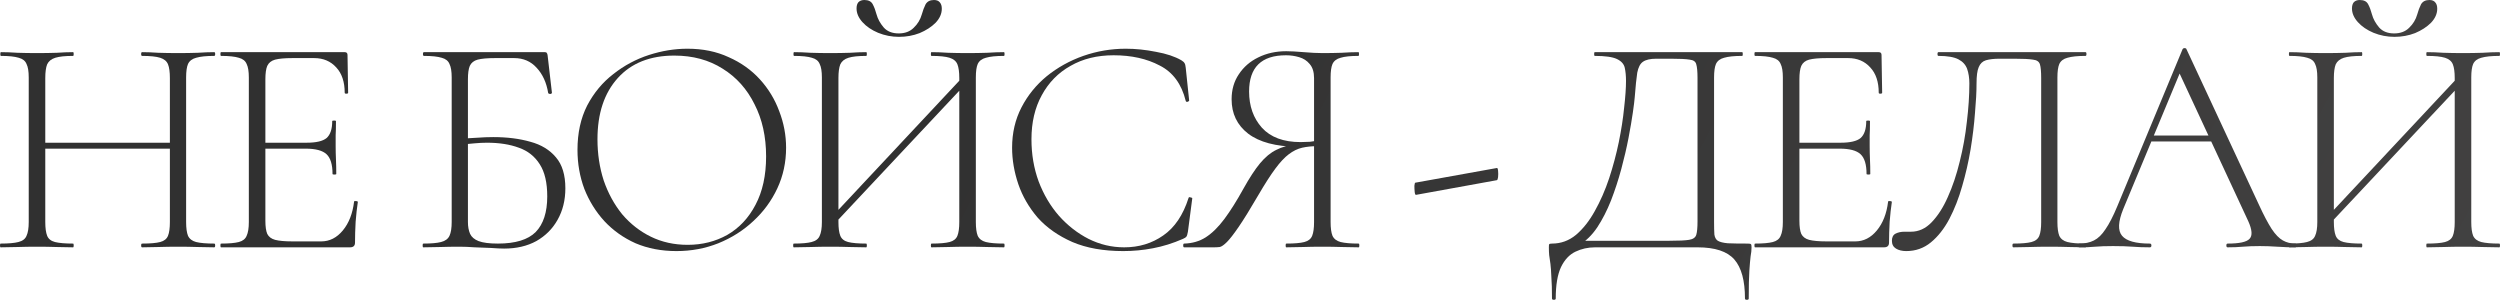
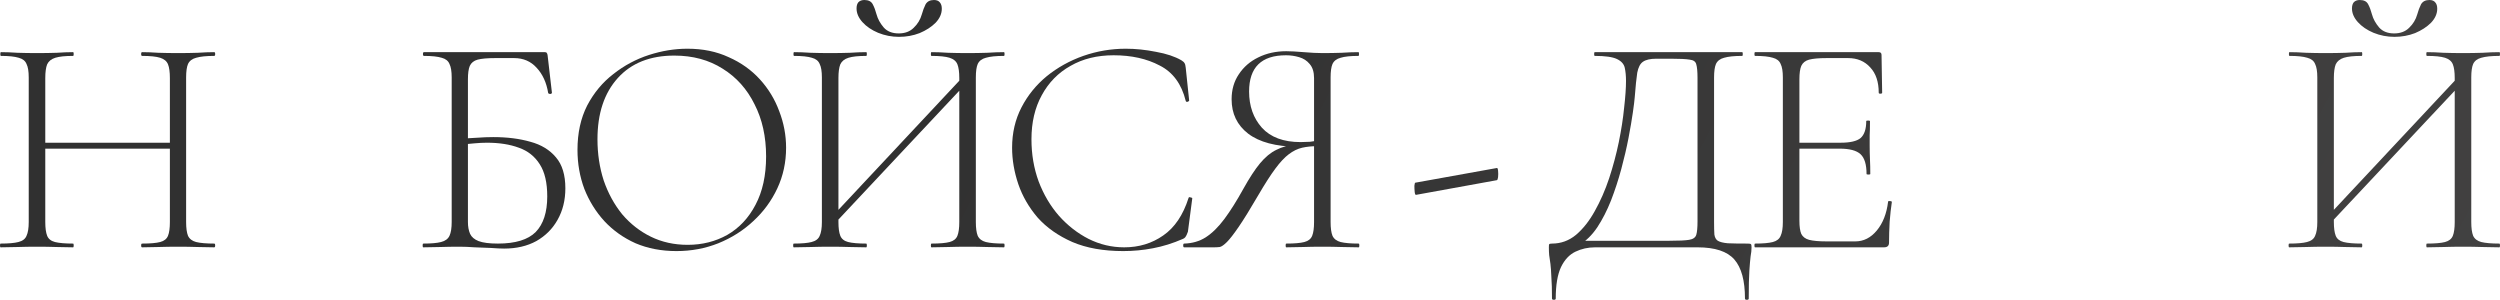
<svg xmlns="http://www.w3.org/2000/svg" viewBox="0 0 320.221 38.4" fill="none">
  <path d="M21.76 10C21.76 9.227 21.68 8.64 21.52 8.24C21.36 7.84 21.027 7.56 20.52 7.4C20.013 7.24 19.24 7.16 18.2 7.16C18.12 7.16 18.08 7.08 18.08 6.92C18.08 6.76 18.12 6.68 18.2 6.68C18.813 6.68 19.507 6.707 20.28 6.76C21.08 6.787 21.933 6.8 22.84 6.8C23.693 6.8 24.52 6.787 25.32 6.76C26.12 6.707 26.827 6.68 27.44 6.68C27.52 6.68 27.56 6.76 27.56 6.92C27.56 7.08 27.52 7.16 27.44 7.16C26.427 7.16 25.653 7.24 25.12 7.4C24.613 7.533 24.267 7.8 24.08 8.2C23.92 8.573 23.84 9.147 23.84 9.92V28.44C23.84 29.213 23.92 29.8 24.08 30.2C24.267 30.6 24.613 30.867 25.12 31C25.653 31.133 26.427 31.2 27.44 31.2C27.52 31.2 27.56 31.28 27.56 31.44C27.56 31.6 27.52 31.68 27.44 31.68C26.827 31.68 26.12 31.667 25.32 31.64C24.52 31.613 23.693 31.6 22.84 31.6C21.933 31.6 21.08 31.613 20.28 31.64C19.507 31.667 18.813 31.68 18.2 31.68C18.12 31.68 18.08 31.6 18.08 31.44C18.08 31.28 18.12 31.2 18.2 31.2C19.24 31.2 20.013 31.133 20.52 31C21.027 30.867 21.36 30.6 21.52 30.2C21.68 29.8 21.76 29.213 21.76 28.44V10ZM4.64 19.04V18.28H22.64V19.04H4.64ZM3.68 28.44V9.92C3.68 9.147 3.587 8.573 3.4 8.2C3.24 7.8 2.907 7.533 2.4 7.4C1.893 7.24 1.133 7.16 0.12 7.16C0.067 7.16 0.04 7.08 0.04 6.92C0.04 6.76 0.067 6.68 0.12 6.68C0.76 6.68 1.467 6.707 2.24 6.76C3.04 6.787 3.867 6.8 4.72 6.8C5.653 6.8 6.507 6.787 7.28 6.76C8.053 6.707 8.747 6.68 9.36 6.68C9.413 6.68 9.44 6.76 9.44 6.92C9.44 7.08 9.413 7.16 9.36 7.16C8.347 7.16 7.587 7.24 7.08 7.4C6.573 7.56 6.227 7.84 6.04 8.24C5.88 8.64 5.8 9.227 5.8 10V28.44C5.8 29.213 5.88 29.8 6.04 30.2C6.2 30.6 6.533 30.867 7.04 31C7.573 31.133 8.347 31.2 9.36 31.2C9.413 31.2 9.44 31.28 9.44 31.44C9.44 31.6 9.413 31.68 9.36 31.68C8.72 31.68 8.013 31.667 7.24 31.64C6.493 31.613 5.653 31.6 4.72 31.6C3.867 31.6 3.04 31.613 2.24 31.64C1.44 31.667 0.72 31.68 0.08 31.68C0.027 31.68 0 31.6 0 31.44C0 31.28 0.027 31.2 0.08 31.2C1.093 31.2 1.853 31.133 2.36 31C2.893 30.867 3.24 30.6 3.4 30.2C3.587 29.8 3.68 29.213 3.68 28.44Z" fill="url(#paint0_linear_129_539)" />
-   <path d="M44.832 31.68H28.312C28.259 31.68 28.232 31.6 28.232 31.44C28.232 31.28 28.259 31.2 28.312 31.2C29.326 31.2 30.086 31.133 30.592 31C31.099 30.867 31.433 30.6 31.593 30.2C31.779 29.8 31.873 29.213 31.873 28.44V9.92C31.873 9.147 31.779 8.573 31.593 8.2C31.433 7.8 31.099 7.533 30.592 7.4C30.086 7.24 29.326 7.16 28.312 7.16C28.259 7.16 28.232 7.08 28.232 6.92C28.232 6.76 28.259 6.68 28.312 6.68H44.152C44.392 6.68 44.512 6.8 44.512 7.04L44.592 11.88C44.592 11.96 44.512 12 44.352 12C44.219 12 44.152 11.96 44.152 11.88C44.152 10.493 43.792 9.413 43.073 8.64C42.353 7.84 41.406 7.44 40.233 7.44H37.473C36.486 7.44 35.739 7.507 35.233 7.64C34.753 7.773 34.419 8.04 34.233 8.44C34.073 8.813 33.992 9.387 33.992 10.16V28.28C33.992 29.027 34.073 29.587 34.233 29.96C34.419 30.333 34.753 30.587 35.233 30.72C35.739 30.853 36.486 30.92 37.473 30.92H41.152C42.219 30.92 43.139 30.453 43.912 29.52C44.686 28.587 45.166 27.36 45.353 25.84C45.353 25.76 45.433 25.733 45.593 25.76C45.753 25.76 45.833 25.8 45.833 25.88C45.726 26.573 45.633 27.413 45.553 28.4C45.499 29.36 45.473 30.253 45.473 31.08C45.473 31.48 45.259 31.68 44.832 31.68ZM42.593 22.28C42.593 21.08 42.339 20.24 41.832 19.76C41.326 19.28 40.433 19.04 39.152 19.04H32.992V18.28H39.272C40.499 18.28 41.352 18.08 41.832 17.68C42.313 17.253 42.553 16.533 42.553 15.52C42.553 15.467 42.633 15.44 42.793 15.44C42.953 15.44 43.033 15.467 43.033 15.52C43.033 16.293 43.019 16.893 42.993 17.32C42.993 17.747 42.993 18.2 42.993 18.68C42.993 19.267 43.006 19.853 43.033 20.44C43.059 21 43.073 21.613 43.073 22.28C43.073 22.333 42.993 22.36 42.833 22.36C42.673 22.36 42.593 22.333 42.593 22.28Z" fill="url(#paint1_linear_129_539)" />
  <path d="M64.576 31.84C64.149 31.84 63.589 31.813 62.896 31.76C62.229 31.733 61.536 31.707 60.816 31.68C60.096 31.627 59.442 31.6 58.856 31.6C58.002 31.6 57.176 31.613 56.376 31.64C55.576 31.667 54.856 31.68 54.216 31.68C54.162 31.68 54.136 31.6 54.136 31.44C54.136 31.28 54.162 31.2 54.216 31.2C55.229 31.2 55.989 31.133 56.496 31C57.029 30.867 57.389 30.6 57.576 30.2C57.762 29.8 57.856 29.213 57.856 28.44V9.92C57.856 9.147 57.762 8.573 57.576 8.2C57.416 7.8 57.082 7.533 56.576 7.4C56.069 7.24 55.309 7.16 54.296 7.16C54.216 7.16 54.176 7.08 54.176 6.92C54.176 6.76 54.216 6.68 54.296 6.68H69.776C69.909 6.68 69.989 6.707 70.016 6.76C70.069 6.813 70.109 6.907 70.136 7.04L70.696 11.88C70.696 11.96 70.629 12.013 70.496 12.04C70.362 12.04 70.269 12 70.216 11.92C70.002 10.587 69.509 9.507 68.736 8.68C67.989 7.853 67.029 7.44 65.856 7.44H63.416C62.429 7.44 61.682 7.507 61.176 7.64C60.696 7.773 60.362 8.04 60.176 8.44C60.016 8.813 59.936 9.387 59.936 10.16V28.44C59.936 29.027 60.029 29.533 60.216 29.96C60.402 30.36 60.762 30.667 61.296 30.88C61.856 31.093 62.682 31.2 63.776 31.2C66.016 31.2 67.629 30.707 68.616 29.72C69.602 28.707 70.096 27.187 70.096 25.16C70.096 23.4 69.776 22.027 69.136 21.04C68.496 20.027 67.602 19.32 66.456 18.92C65.309 18.493 63.949 18.28 62.376 18.28C61.869 18.28 61.336 18.307 60.776 18.36C60.216 18.413 59.642 18.467 59.056 18.52L59.016 17.8C59.736 17.72 60.442 17.667 61.136 17.64C61.829 17.587 62.509 17.56 63.176 17.56C64.962 17.56 66.549 17.76 67.936 18.16C69.322 18.533 70.416 19.2 71.216 20.16C72.016 21.093 72.416 22.413 72.416 24.12C72.416 25.64 72.082 26.987 71.416 28.16C70.776 29.307 69.869 30.213 68.696 30.88C67.522 31.52 66.149 31.84 64.576 31.84Z" fill="url(#paint2_linear_129_539)" />
  <path d="M86.649 32.16C84.729 32.16 82.982 31.827 81.409 31.16C79.862 30.467 78.529 29.52 77.409 28.32C76.315 27.12 75.462 25.747 74.849 24.2C74.262 22.627 73.969 20.96 73.969 19.2C73.969 17.04 74.382 15.147 75.209 13.52C76.062 11.893 77.182 10.547 78.569 9.48C79.955 8.387 81.476 7.573 83.129 7.04C84.782 6.507 86.422 6.24 88.049 6.24C90.022 6.24 91.782 6.6 93.329 7.32C94.902 8.013 96.235 8.96 97.329 10.16C98.422 11.36 99.249 12.72 99.809 14.24C100.396 15.76 100.689 17.32 100.689 18.92C100.689 20.787 100.316 22.52 99.569 24.12C98.822 25.72 97.796 27.12 96.489 28.32C95.209 29.52 93.715 30.467 92.009 31.16C90.329 31.827 88.542 32.16 86.649 32.16ZM88.089 31.36C89.955 31.36 91.649 30.933 93.169 30.08C94.689 29.2 95.889 27.92 96.769 26.24C97.676 24.533 98.129 22.467 98.129 20.04C98.129 17.507 97.636 15.28 96.649 13.36C95.689 11.413 94.329 9.893 92.569 8.8C90.809 7.68 88.742 7.12 86.369 7.12C83.275 7.12 80.862 8.08 79.129 10C77.395 11.92 76.529 14.533 76.529 17.84C76.529 19.707 76.795 21.467 77.329 23.12C77.889 24.747 78.676 26.187 79.689 27.44C80.729 28.667 81.955 29.627 83.369 30.32C84.782 31.013 86.355 31.36 88.089 31.36Z" fill="url(#paint3_linear_129_539)" />
  <path d="M106.794 28.76L106.194 28.16L123.754 9.4L124.394 10L106.794 28.76ZM101.674 31.68C101.62 31.68 101.594 31.6 101.594 31.44C101.594 31.28 101.62 31.2 101.674 31.2C102.687 31.2 103.447 31.133 103.954 31C104.487 30.867 104.834 30.6 104.994 30.2C105.18 29.8 105.274 29.213 105.274 28.44V9.92C105.274 9.147 105.18 8.573 104.994 8.2C104.834 7.8 104.5 7.533 103.994 7.4C103.487 7.24 102.727 7.16 101.714 7.16C101.66 7.16 101.634 7.08 101.634 6.92C101.634 6.76 101.66 6.68 101.714 6.68C102.354 6.68 103.061 6.707 103.834 6.76C104.634 6.787 105.46 6.8 106.314 6.8C107.247 6.8 108.1 6.787 108.874 6.76C109.647 6.707 110.34 6.68 110.954 6.68C111.007 6.68 111.034 6.76 111.034 6.92C111.034 7.08 111.007 7.16 110.954 7.16C109.94 7.16 109.18 7.24 108.674 7.4C108.167 7.56 107.82 7.84 107.634 8.24C107.474 8.64 107.394 9.227 107.394 10V28.44C107.394 29.213 107.474 29.8 107.634 30.2C107.794 30.6 108.127 30.867 108.634 31C109.167 31.133 109.94 31.2 110.954 31.2C111.007 31.2 111.034 31.28 111.034 31.44C111.034 31.6 111.007 31.68 110.954 31.68C110.314 31.68 109.607 31.667 108.834 31.64C108.087 31.613 107.247 31.6 106.314 31.6C105.46 31.6 104.634 31.613 103.834 31.64C103.034 31.667 102.314 31.68 101.674 31.68ZM119.314 31.68C119.26 31.68 119.234 31.6 119.234 31.44C119.234 31.28 119.26 31.2 119.314 31.2C120.354 31.2 121.127 31.133 121.634 31C122.141 30.867 122.474 30.6 122.634 30.2C122.794 29.8 122.874 29.213 122.874 28.44V10C122.874 9.227 122.794 8.64 122.634 8.24C122.474 7.84 122.141 7.56 121.634 7.4C121.127 7.24 120.354 7.16 119.314 7.16C119.26 7.16 119.234 7.08 119.234 6.92C119.234 6.76 119.26 6.68 119.314 6.68C119.954 6.68 120.66 6.707 121.434 6.76C122.207 6.787 123.047 6.8 123.954 6.8C124.807 6.8 125.634 6.787 126.434 6.76C127.234 6.707 127.954 6.68 128.594 6.68C128.647 6.68 128.674 6.76 128.674 6.92C128.674 7.08 128.647 7.16 128.594 7.16C127.581 7.16 126.807 7.24 126.274 7.4C125.767 7.533 125.42 7.8 125.234 8.2C125.074 8.573 124.994 9.147 124.994 9.92V28.44C124.994 29.213 125.074 29.8 125.234 30.2C125.42 30.6 125.767 30.867 126.274 31C126.807 31.133 127.581 31.2 128.594 31.2C128.647 31.2 128.674 31.28 128.674 31.44C128.674 31.6 128.647 31.68 128.594 31.68C127.954 31.68 127.234 31.667 126.434 31.64C125.634 31.613 124.807 31.6 123.954 31.6C123.047 31.6 122.207 31.613 121.434 31.64C120.66 31.667 119.954 31.68 119.314 31.68ZM115.114 4.28C115.914 4.28 116.554 4.04 117.034 3.56C117.54 3.08 117.887 2.507 118.074 1.84C118.207 1.36 118.367 0.933 118.554 0.56C118.767 0.187 119.127 0 119.634 0C119.98 0 120.234 0.107 120.394 0.32C120.554 0.507 120.634 0.773 120.634 1.12C120.634 1.76 120.367 2.36 119.834 2.92C119.301 3.453 118.62 3.893 117.794 4.24C116.967 4.56 116.087 4.72 115.154 4.72C114.221 4.72 113.327 4.547 112.474 4.2C111.647 3.853 110.98 3.4 110.474 2.84C109.967 2.28 109.714 1.693 109.714 1.08C109.714 0.733 109.794 0.467 109.954 0.28C110.14 0.093 110.394 0 110.714 0C111.247 0 111.607 0.187 111.794 0.56C111.98 0.907 112.14 1.333 112.274 1.84C112.434 2.427 112.74 2.987 113.194 3.52C113.647 4.027 114.287 4.28 115.114 4.28Z" fill="url(#paint4_linear_129_539)" />
-   <path d="M144.198 6.24C145.451 6.24 146.744 6.373 148.077 6.64C149.411 6.88 150.491 7.24 151.318 7.72C151.531 7.853 151.664 7.973 151.718 8.08C151.798 8.187 151.851 8.387 151.878 8.68L152.318 12.88C152.318 12.933 152.251 12.987 152.118 13.04C151.984 13.067 151.904 13.027 151.878 12.92C151.344 10.76 150.237 9.253 148.558 8.4C146.904 7.52 144.931 7.08 142.637 7.08C140.531 7.08 138.691 7.533 137.117 8.44C135.544 9.32 134.317 10.573 133.437 12.2C132.558 13.8 132.118 15.68 132.118 17.84C132.118 19.76 132.424 21.56 133.038 23.24C133.677 24.92 134.544 26.387 135.638 27.64C136.757 28.893 138.024 29.88 139.437 30.6C140.878 31.32 142.397 31.68 143.998 31.68C145.891 31.68 147.557 31.173 148.998 30.16C150.464 29.147 151.544 27.547 152.238 25.36C152.264 25.253 152.344 25.227 152.477 25.28C152.637 25.307 152.717 25.347 152.717 25.4L152.158 29.68C152.104 30 152.038 30.213 151.958 30.32C151.904 30.4 151.758 30.493 151.518 30.6C150.237 31.16 148.958 31.56 147.677 31.8C146.424 32.04 145.157 32.16 143.878 32.16C141.344 32.16 139.171 31.773 137.358 31C135.544 30.2 134.064 29.16 132.918 27.88C131.797 26.573 130.971 25.147 130.438 23.6C129.904 22.027 129.638 20.467 129.638 18.92C129.638 17.027 130.038 15.307 130.837 13.76C131.637 12.213 132.718 10.88 134.077 9.76C135.464 8.64 137.024 7.773 138.758 7.16C140.518 6.547 142.331 6.24 144.198 6.24Z" fill="url(#paint5_linear_129_539)" />
+   <path d="M144.198 6.24C145.451 6.24 146.744 6.373 148.077 6.64C149.411 6.88 150.491 7.24 151.318 7.72C151.531 7.853 151.664 7.973 151.718 8.08C151.798 8.187 151.851 8.387 151.878 8.68L152.318 12.88C152.318 12.933 152.251 12.987 152.118 13.04C151.984 13.067 151.904 13.027 151.878 12.92C151.344 10.76 150.237 9.253 148.558 8.4C146.904 7.52 144.931 7.08 142.637 7.08C140.531 7.08 138.691 7.533 137.117 8.44C135.544 9.32 134.317 10.573 133.437 12.2C132.558 13.8 132.118 15.68 132.118 17.84C132.118 19.76 132.424 21.56 133.038 23.24C133.677 24.92 134.544 26.387 135.638 27.64C136.757 28.893 138.024 29.88 139.437 30.6C140.878 31.32 142.397 31.68 143.998 31.68C145.891 31.68 147.557 31.173 148.998 30.16C150.464 29.147 151.544 27.547 152.238 25.36C152.264 25.253 152.344 25.227 152.477 25.28C152.637 25.307 152.717 25.347 152.717 25.4L152.158 29.68C151.904 30.4 151.758 30.493 151.518 30.6C150.237 31.16 148.958 31.56 147.677 31.8C146.424 32.04 145.157 32.16 143.878 32.16C141.344 32.16 139.171 31.773 137.358 31C135.544 30.2 134.064 29.16 132.918 27.88C131.797 26.573 130.971 25.147 130.438 23.6C129.904 22.027 129.638 20.467 129.638 18.92C129.638 17.027 130.038 15.307 130.837 13.76C131.637 12.213 132.718 10.88 134.077 9.76C135.464 8.64 137.024 7.773 138.758 7.16C140.518 6.547 142.331 6.24 144.198 6.24Z" fill="url(#paint5_linear_129_539)" />
  <path d="M174.035 31.2C174.089 31.2 174.115 31.28 174.115 31.44C174.115 31.6 174.089 31.68 174.035 31.68C173.395 31.68 172.675 31.667 171.875 31.64C171.075 31.613 170.249 31.6 169.395 31.6C168.489 31.6 167.649 31.613 166.875 31.64C166.102 31.667 165.395 31.68 164.755 31.68C164.702 31.68 164.675 31.6 164.675 31.44C164.675 31.28 164.702 31.2 164.755 31.2C165.795 31.2 166.569 31.133 167.075 31C167.582 30.867 167.915 30.6 168.075 30.2C168.235 29.8 168.315 29.213 168.315 28.44V18.52L168.795 18.72C168.049 18.72 167.382 18.787 166.795 18.92C166.209 19.053 165.635 19.333 165.075 19.76C164.542 20.16 163.969 20.773 163.355 21.6C162.742 22.427 162.022 23.547 161.195 24.96C160.155 26.747 159.315 28.107 158.675 29.04C158.035 29.973 157.529 30.627 157.155 31C156.782 31.373 156.475 31.587 156.235 31.64C155.995 31.667 155.755 31.68 155.515 31.68H151.675C151.595 31.68 151.555 31.6 151.555 31.44C151.555 31.28 151.595 31.2 151.675 31.2C152.715 31.173 153.635 30.907 154.435 30.4C155.262 29.867 156.062 29.08 156.835 28.04C157.609 27 158.422 25.707 159.275 24.16C160.049 22.773 160.755 21.693 161.395 20.92C162.062 20.12 162.755 19.547 163.475 19.2C164.195 18.827 165.009 18.6 165.915 18.52L166.195 18.8C163.422 18.773 161.315 18.213 159.875 17.12C158.462 16.027 157.755 14.56 157.755 12.72C157.755 11.493 158.062 10.427 158.675 9.52C159.289 8.587 160.115 7.867 161.155 7.36C162.222 6.827 163.422 6.56 164.755 6.56C165.315 6.56 166.062 6.6 166.995 6.68C167.929 6.76 168.729 6.8 169.395 6.8C170.249 6.8 171.062 6.787 171.835 6.76C172.635 6.707 173.355 6.68 173.995 6.68C174.049 6.68 174.075 6.76 174.075 6.92C174.075 7.08 174.049 7.16 173.995 7.16C172.982 7.16 172.222 7.24 171.715 7.4C171.209 7.533 170.862 7.8 170.675 8.2C170.515 8.573 170.435 9.147 170.435 9.92V28.44C170.435 29.213 170.515 29.8 170.675 30.2C170.862 30.6 171.209 30.867 171.715 31C172.249 31.133 173.022 31.2 174.035 31.2ZM159.995 11.72C159.995 13.587 160.542 15.133 161.635 16.36C162.755 17.587 164.409 18.2 166.595 18.2C166.942 18.2 167.342 18.187 167.795 18.16C168.249 18.107 168.609 18.04 168.875 17.96L168.315 18.2V10C168.315 9.227 168.129 8.627 167.755 8.2C167.409 7.773 166.955 7.48 166.395 7.32C165.862 7.16 165.302 7.08 164.715 7.08C161.569 7.08 159.995 8.627 159.995 11.72Z" fill="url(#paint6_linear_129_539)" />
  <path d="M181.367 24.96C181.287 24.96 181.234 24.84 181.207 24.6C181.18 24.333 181.167 24.067 181.167 23.8C181.194 23.533 181.234 23.4 181.287 23.4L191.727 21.52C191.807 21.493 191.86 21.613 191.887 21.88C191.914 22.147 191.914 22.413 191.887 22.68C191.86 22.92 191.807 23.053 191.727 23.08L181.367 24.96Z" fill="url(#paint7_linear_129_539)" />
  <path d="M223.872 31.2C224.112 31.2 224.245 31.227 224.272 31.28C224.325 31.307 224.352 31.44 224.352 31.68C224.352 32.027 224.312 32.413 224.232 32.84C224.178 33.267 224.125 33.88 224.072 34.68C224.018 35.507 223.992 36.693 223.992 38.24C223.992 38.347 223.912 38.4 223.752 38.4C223.591 38.4 223.511 38.347 223.511 38.24C223.511 35.947 223.058 34.28 222.152 33.24C221.245 32.2 219.672 31.68 217.432 31.68H204.311C203.405 31.68 202.565 31.867 201.791 32.24C201.018 32.613 200.405 33.267 199.952 34.2C199.498 35.16 199.272 36.507 199.272 38.24C199.272 38.347 199.191 38.4 199.031 38.4C198.871 38.4 198.791 38.347 198.791 38.24C198.791 37.093 198.765 36.173 198.711 35.48C198.685 34.787 198.645 34.227 198.592 33.8C198.538 33.373 198.485 33 198.432 32.68C198.405 32.387 198.392 32.053 198.392 31.68C198.392 31.467 198.405 31.333 198.432 31.28C198.485 31.227 198.605 31.2 198.791 31.2C199.938 31.2 200.965 30.827 201.871 30.08C202.778 29.307 203.578 28.293 204.271 27.04C204.992 25.76 205.605 24.36 206.112 22.84C206.618 21.293 207.031 19.747 207.351 18.2C207.672 16.627 207.898 15.16 208.032 13.8C208.192 12.413 208.272 11.267 208.272 10.36C208.272 9.72 208.218 9.16 208.112 8.68C208.005 8.2 207.672 7.827 207.111 7.56C206.552 7.293 205.605 7.16 204.271 7.16C204.218 7.16 204.191 7.08 204.191 6.92C204.191 6.76 204.218 6.68 204.271 6.68C204.431 6.68 204.872 6.68 205.592 6.68C206.338 6.68 207.258 6.68 208.352 6.68C209.472 6.68 210.672 6.68 211.952 6.68C213.232 6.68 214.498 6.68 215.752 6.68C217.032 6.68 218.205 6.68 219.272 6.68C220.365 6.68 221.258 6.68 221.952 6.68C222.645 6.68 223.045 6.68 223.151 6.68C223.205 6.68 223.231 6.76 223.231 6.92C223.231 7.08 223.205 7.16 223.151 7.16C222.138 7.16 221.365 7.24 220.831 7.4C220.325 7.533 219.978 7.8 219.792 8.2C219.632 8.573 219.552 9.147 219.552 9.92V28.44C219.552 29.107 219.565 29.64 219.592 30.04C219.645 30.413 219.792 30.68 220.032 30.84C220.298 31 220.725 31.107 221.312 31.16C221.898 31.187 222.752 31.2 223.872 31.2ZM217.432 28.36V10C217.432 9.173 217.378 8.587 217.272 8.24C217.192 7.893 216.912 7.693 216.432 7.64C215.952 7.56 215.151 7.52 214.032 7.52H212.152C211.378 7.52 210.805 7.653 210.432 7.92C210.085 8.16 209.845 8.627 209.711 9.32C209.605 10.013 209.498 11.053 209.392 12.44C209.365 12.813 209.285 13.467 209.152 14.4C209.018 15.333 208.832 16.427 208.592 17.68C208.352 18.933 208.045 20.253 207.672 21.64C207.298 23.027 206.858 24.373 206.352 25.68C205.845 26.96 205.258 28.107 204.591 29.12C203.925 30.107 203.165 30.853 202.312 31.36L202.352 30.84H213.832C215.031 30.84 215.872 30.8 216.352 30.72C216.858 30.64 217.165 30.427 217.272 30.08C217.378 29.733 217.432 29.16 217.432 28.36Z" fill="url(#paint8_linear_129_539)" />
  <path d="M241.323 31.68H224.803C224.75 31.68 224.723 31.6 224.723 31.44C224.723 31.28 224.75 31.2 224.803 31.2C225.817 31.2 226.576 31.133 227.083 31C227.59 30.867 227.923 30.6 228.083 30.2C228.27 29.8 228.363 29.213 228.363 28.44V9.92C228.363 9.147 228.27 8.573 228.083 8.2C227.923 7.8 227.59 7.533 227.083 7.4C226.576 7.24 225.817 7.16 224.803 7.16C224.75 7.16 224.723 7.08 224.723 6.92C224.723 6.76 224.75 6.68 224.803 6.68H240.643C240.883 6.68 241.003 6.8 241.003 7.04L241.083 11.88C241.083 11.96 241.003 12 240.843 12C240.71 12 240.643 11.96 240.643 11.88C240.643 10.493 240.283 9.413 239.563 8.64C238.843 7.84 237.896 7.44 236.723 7.44H233.963C232.976 7.44 232.23 7.507 231.723 7.64C231.243 7.773 230.91 8.04 230.723 8.44C230.563 8.813 230.483 9.387 230.483 10.16V28.28C230.483 29.027 230.563 29.587 230.723 29.96C230.91 30.333 231.243 30.587 231.723 30.72C232.23 30.853 232.976 30.92 233.963 30.92H237.643C238.71 30.92 239.63 30.453 240.403 29.52C241.176 28.587 241.657 27.36 241.843 25.84C241.843 25.76 241.923 25.733 242.083 25.76C242.243 25.76 242.323 25.8 242.323 25.88C242.216 26.573 242.123 27.413 242.043 28.4C241.99 29.36 241.963 30.253 241.963 31.08C241.963 31.48 241.75 31.68 241.323 31.68ZM239.083 22.28C239.083 21.08 238.83 20.24 238.323 19.76C237.816 19.28 236.923 19.04 235.643 19.04H229.483V18.28H235.763C236.99 18.28 237.843 18.08 238.323 17.68C238.803 17.253 239.043 16.533 239.043 15.52C239.043 15.467 239.123 15.44 239.283 15.44C239.443 15.44 239.523 15.467 239.523 15.52C239.523 16.293 239.51 16.893 239.483 17.32C239.483 17.747 239.483 18.2 239.483 18.68C239.483 19.267 239.496 19.853 239.523 20.44C239.55 21 239.563 21.613 239.563 22.28C239.563 22.333 239.483 22.36 239.323 22.36C239.163 22.36 239.083 22.333 239.083 22.28Z" fill="url(#paint9_linear_129_539)" />
-   <path d="M244.171 32.16C243.638 32.16 243.198 32.053 242.851 31.84C242.504 31.627 242.331 31.293 242.331 30.84C242.331 30.387 242.491 30.08 242.811 29.92C243.131 29.76 243.505 29.68 243.931 29.68C244.065 29.68 244.198 29.68 244.331 29.68C244.491 29.68 244.638 29.68 244.771 29.68C245.758 29.68 246.638 29.28 247.411 28.48C248.211 27.653 248.905 26.573 249.491 25.24C250.105 23.88 250.612 22.373 251.012 20.72C251.437 19.04 251.744 17.333 251.932 15.6C252.144 13.867 252.252 12.227 252.252 10.68C252.252 9.987 252.157 9.373 251.972 8.84C251.784 8.307 251.412 7.893 250.852 7.6C250.292 7.307 249.438 7.16 248.291 7.16C248.211 7.16 248.171 7.08 248.171 6.92C248.171 6.76 248.211 6.68 248.291 6.68C248.451 6.68 248.891 6.68 249.611 6.68C250.357 6.68 251.277 6.68 252.372 6.68C253.492 6.68 254.692 6.68 255.971 6.68C257.251 6.68 258.519 6.68 259.771 6.68C261.051 6.68 262.223 6.68 263.291 6.68C264.386 6.68 265.266 6.68 265.931 6.68C266.626 6.68 267.025 6.68 267.13 6.68C267.21 6.68 267.25 6.76 267.25 6.92C267.25 7.08 267.21 7.16 267.13 7.16C266.118 7.16 265.346 7.24 264.811 7.4C264.306 7.533 263.958 7.8 263.771 8.2C263.611 8.573 263.531 9.147 263.531 9.92V28.44C263.531 29.213 263.611 29.8 263.771 30.2C263.958 30.6 264.306 30.867 264.811 31C265.346 31.133 266.118 31.2 267.13 31.2C267.21 31.2 267.25 31.28 267.25 31.44C267.25 31.6 267.21 31.68 267.13 31.68C266.518 31.68 265.811 31.667 265.011 31.64C264.211 31.613 263.371 31.6 262.491 31.6C261.583 31.6 260.744 31.613 259.971 31.64C259.199 31.667 258.504 31.68 257.891 31.68C257.811 31.68 257.771 31.6 257.771 31.44C257.771 31.28 257.811 31.2 257.891 31.2C258.931 31.2 259.704 31.133 260.211 31C260.719 30.867 261.051 30.6 261.211 30.2C261.371 29.8 261.451 29.213 261.451 28.44V10C261.451 9.173 261.398 8.587 261.291 8.24C261.184 7.893 260.891 7.693 260.411 7.64C259.931 7.56 259.131 7.52 258.011 7.52H256.131C255.412 7.52 254.824 7.587 254.372 7.72C253.944 7.853 253.637 8.147 253.452 8.6C253.264 9.027 253.172 9.72 253.172 10.68C253.172 11.747 253.104 13.013 252.972 14.48C252.864 15.947 252.677 17.493 252.412 19.12C252.144 20.72 251.784 22.293 251.332 23.84C250.904 25.36 250.357 26.76 249.691 28.04C249.025 29.293 248.238 30.293 247.331 31.04C246.425 31.787 245.371 32.16 244.171 32.16Z" fill="url(#paint10_linear_129_539)" />
-   <path d="M274.73 18.12L275.33 17.36H283.571L283.851 18.12H274.73ZM294.01 31.2C294.118 31.2 294.17 31.28 294.17 31.44C294.17 31.6 294.118 31.68 294.01 31.68C293.263 31.68 292.491 31.653 291.691 31.6C290.918 31.547 290.171 31.52 289.451 31.52C288.623 31.52 287.904 31.547 287.291 31.6C286.704 31.653 286.051 31.68 285.331 31.68C285.224 31.68 285.171 31.6 285.171 31.44C285.171 31.28 285.224 31.2 285.331 31.2C286.824 31.2 287.759 31 288.131 30.6C288.531 30.2 288.478 29.44 287.971 28.32L278.932 8.88L279.692 8.2L271.97 26.76C271.305 28.387 271.25 29.533 271.81 30.2C272.37 30.867 273.557 31.2 275.37 31.2C275.505 31.2 275.57 31.28 275.57 31.44C275.57 31.6 275.505 31.68 275.37 31.68C274.57 31.68 273.837 31.653 273.17 31.6C272.505 31.547 271.665 31.52 270.65 31.52C269.718 31.52 268.958 31.547 268.37 31.6C267.81 31.653 267.13 31.68 266.331 31.68C266.223 31.68 266.171 31.6 266.171 31.44C266.171 31.28 266.223 31.2 266.331 31.2C267.05 31.2 267.678 31.067 268.21 30.8C268.745 30.533 269.238 30.053 269.69 29.36C270.17 28.667 270.678 27.68 271.21 26.4L279.572 6.28C279.624 6.2 279.704 6.16 279.812 6.16C279.944 6.16 280.024 6.2 280.052 6.28L289.331 26.2C289.943 27.533 290.491 28.573 290.971 29.32C291.451 30.04 291.931 30.533 292.411 30.8C292.891 31.067 293.423 31.2 294.01 31.2Z" fill="url(#paint11_linear_129_539)" />
  <path d="M298.34 28.76L297.74 28.16L315.301 9.4L315.941 10L298.34 28.76ZM293.221 31.68C293.168 31.68 293.141 31.6 293.141 31.44C293.141 31.28 293.168 31.2 293.221 31.2C294.233 31.2 294.993 31.133 295.5 31C296.033 30.867 296.38 30.6 296.54 30.2C296.728 29.8 296.82 29.213 296.82 28.44V9.92C296.82 9.147 296.728 8.573 296.54 8.2C296.38 7.8 296.048 7.533 295.54 7.4C295.033 7.24 294.273 7.16 293.261 7.16C293.208 7.16 293.181 7.08 293.181 6.92C293.181 6.76 293.208 6.68 293.261 6.68C293.9 6.68 294.608 6.707 295.38 6.76C296.18 6.787 297.008 6.8 297.86 6.8C298.795 6.8 299.647 6.787 300.42 6.76C301.195 6.707 301.887 6.68 302.5 6.68C302.555 6.68 302.58 6.76 302.58 6.92C302.58 7.08 302.555 7.16 302.5 7.16C301.487 7.16 300.727 7.24 300.22 7.4C299.715 7.56 299.367 7.84 299.18 8.24C299.02 8.64 298.94 9.227 298.94 10V28.44C298.94 29.213 299.02 29.8 299.18 30.2C299.34 30.6 299.675 30.867 300.18 31C300.715 31.133 301.487 31.2 302.5 31.2C302.555 31.2 302.58 31.28 302.58 31.44C302.58 31.6 302.555 31.68 302.5 31.68C301.86 31.68 301.155 31.667 300.38 31.64C299.635 31.613 298.795 31.6 297.86 31.6C297.008 31.6 296.18 31.613 295.38 31.64C294.58 31.667 293.861 31.68 293.221 31.68ZM310.861 31.68C310.806 31.68 310.781 31.6 310.781 31.44C310.781 31.28 310.806 31.2 310.861 31.2C311.901 31.2 312.674 31.133 313.181 31C313.686 30.867 314.021 30.6 314.181 30.2C314.341 29.8 314.421 29.213 314.421 28.44V10C314.421 9.227 314.341 8.64 314.181 8.24C314.021 7.84 313.686 7.56 313.181 7.4C312.674 7.24 311.901 7.16 310.861 7.16C310.806 7.16 310.781 7.08 310.781 6.92C310.781 6.76 310.806 6.68 310.861 6.68C311.501 6.68 312.206 6.707 312.981 6.76C313.754 6.787 314.594 6.8 315.501 6.8C316.353 6.8 317.181 6.787 317.981 6.76C318.781 6.707 319.501 6.68 320.141 6.68C320.193 6.68 320.221 6.76 320.221 6.92C320.221 7.08 320.193 7.16 320.141 7.16C319.128 7.16 318.353 7.24 317.821 7.4C317.313 7.533 316.968 7.8 316.781 8.2C316.621 8.573 316.541 9.147 316.541 9.92V28.44C316.541 29.213 316.621 29.8 316.781 30.2C316.968 30.6 317.313 30.867 317.821 31C318.353 31.133 319.128 31.2 320.141 31.2C320.193 31.2 320.221 31.28 320.221 31.44C320.221 31.6 320.193 31.68 320.141 31.68C319.501 31.68 318.781 31.667 317.981 31.64C317.181 31.613 316.353 31.6 315.501 31.6C314.594 31.6 313.754 31.613 312.981 31.64C312.206 31.667 311.501 31.68 310.861 31.68ZM306.662 4.28C307.462 4.28 308.102 4.04 308.582 3.56C309.087 3.08 309.434 2.507 309.622 1.84C309.754 1.36 309.914 0.933 310.102 0.56C310.314 0.187 310.674 0 311.181 0C311.526 0 311.781 0.107 311.941 0.32C312.101 0.507 312.181 0.773 312.181 1.12C312.181 1.76 311.914 2.36 311.381 2.92C310.846 3.453 310.167 3.893 309.342 4.24C308.514 4.56 307.634 4.72 306.702 4.72C305.767 4.72 304.874 4.547 304.02 4.2C303.195 3.853 302.527 3.4 302.02 2.84C301.515 2.28 301.26 1.693 301.26 1.08C301.26 0.733 301.34 0.467 301.5 0.28C301.687 0.093 301.94 0 302.26 0C302.795 0 303.155 0.187 303.34 0.56C303.527 0.907 303.687 1.333 303.82 1.84C303.98 2.427 304.287 2.987 304.74 3.52C305.194 4.027 305.834 4.28 306.662 4.28Z" fill="url(#paint12_linear_129_539)" />
  <defs>
    <linearGradient id="paint0_linear_129_539" x1="118.822" y1="-4.11519e-05" x2="1031.11" y2="486.557" gradientUnits="userSpaceOnUse">
      <stop stop-color="#303030" />
      <stop offset="0.46" stop-color="#5C5A5A" />
      <stop offset="1" stop-color="#303030" />
    </linearGradient>
    <linearGradient id="paint1_linear_129_539" x1="118.822" y1="-4.11519e-05" x2="1031.11" y2="486.557" gradientUnits="userSpaceOnUse">
      <stop stop-color="#303030" />
      <stop offset="0.46" stop-color="#5C5A5A" />
      <stop offset="1" stop-color="#303030" />
    </linearGradient>
    <linearGradient id="paint2_linear_129_539" x1="118.822" y1="-4.11519e-05" x2="1031.11" y2="486.557" gradientUnits="userSpaceOnUse">
      <stop stop-color="#303030" />
      <stop offset="0.46" stop-color="#5C5A5A" />
      <stop offset="1" stop-color="#303030" />
    </linearGradient>
    <linearGradient id="paint3_linear_129_539" x1="118.822" y1="-4.11519e-05" x2="1031.11" y2="486.557" gradientUnits="userSpaceOnUse">
      <stop stop-color="#303030" />
      <stop offset="0.46" stop-color="#5C5A5A" />
      <stop offset="1" stop-color="#303030" />
    </linearGradient>
    <linearGradient id="paint4_linear_129_539" x1="118.822" y1="-4.11519e-05" x2="1031.11" y2="486.557" gradientUnits="userSpaceOnUse">
      <stop stop-color="#303030" />
      <stop offset="0.46" stop-color="#5C5A5A" />
      <stop offset="1" stop-color="#303030" />
    </linearGradient>
    <linearGradient id="paint5_linear_129_539" x1="118.822" y1="-4.11519e-05" x2="1031.11" y2="486.557" gradientUnits="userSpaceOnUse">
      <stop stop-color="#303030" />
      <stop offset="0.46" stop-color="#5C5A5A" />
      <stop offset="1" stop-color="#303030" />
    </linearGradient>
    <linearGradient id="paint6_linear_129_539" x1="118.822" y1="-4.11519e-05" x2="1031.11" y2="486.557" gradientUnits="userSpaceOnUse">
      <stop stop-color="#303030" />
      <stop offset="0.46" stop-color="#5C5A5A" />
      <stop offset="1" stop-color="#303030" />
    </linearGradient>
    <linearGradient id="paint7_linear_129_539" x1="118.822" y1="-4.11519e-05" x2="1031.11" y2="486.557" gradientUnits="userSpaceOnUse">
      <stop stop-color="#303030" />
      <stop offset="0.46" stop-color="#5C5A5A" />
      <stop offset="1" stop-color="#303030" />
    </linearGradient>
    <linearGradient id="paint8_linear_129_539" x1="118.822" y1="-4.11519e-05" x2="1031.11" y2="486.557" gradientUnits="userSpaceOnUse">
      <stop stop-color="#303030" />
      <stop offset="0.46" stop-color="#5C5A5A" />
      <stop offset="1" stop-color="#303030" />
    </linearGradient>
    <linearGradient id="paint9_linear_129_539" x1="118.822" y1="-4.11519e-05" x2="1031.11" y2="486.557" gradientUnits="userSpaceOnUse">
      <stop stop-color="#303030" />
      <stop offset="0.46" stop-color="#5C5A5A" />
      <stop offset="1" stop-color="#303030" />
    </linearGradient>
    <linearGradient id="paint10_linear_129_539" x1="118.822" y1="-4.11519e-05" x2="1031.11" y2="486.557" gradientUnits="userSpaceOnUse">
      <stop stop-color="#303030" />
      <stop offset="0.46" stop-color="#5C5A5A" />
      <stop offset="1" stop-color="#303030" />
    </linearGradient>
    <linearGradient id="paint11_linear_129_539" x1="118.822" y1="-4.11519e-05" x2="1031.11" y2="486.557" gradientUnits="userSpaceOnUse">
      <stop stop-color="#303030" />
      <stop offset="0.46" stop-color="#5C5A5A" />
      <stop offset="1" stop-color="#303030" />
    </linearGradient>
    <linearGradient id="paint12_linear_129_539" x1="118.822" y1="-4.11519e-05" x2="1031.11" y2="486.557" gradientUnits="userSpaceOnUse">
      <stop stop-color="#303030" />
      <stop offset="0.46" stop-color="#5C5A5A" />
      <stop offset="1" stop-color="#303030" />
    </linearGradient>
  </defs>
</svg>